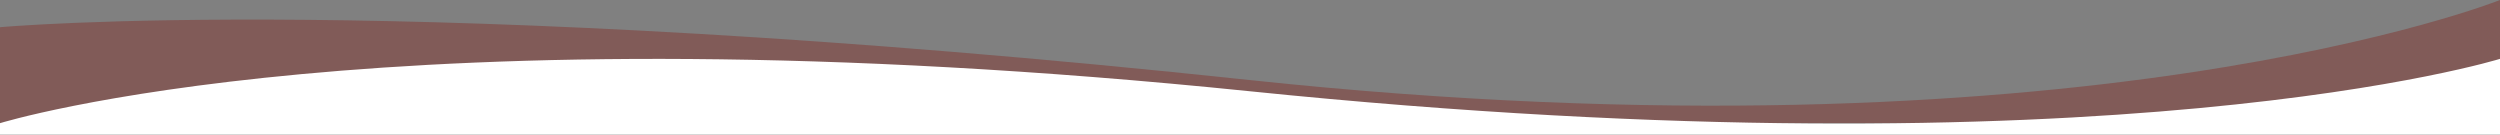
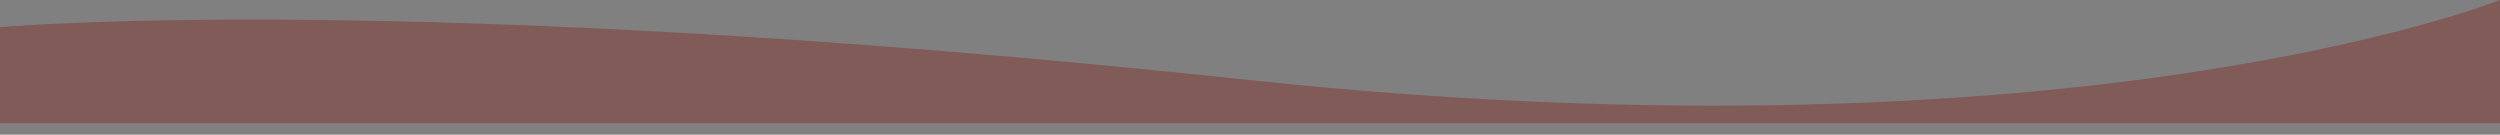
<svg xmlns="http://www.w3.org/2000/svg" version="1.1" id="Capa_1" x="0px" y="0px" viewBox="0 0 1920 103.4" style="enable-background:new 0 0 1920 103.4;" xml:space="preserve">
  <rect x="0" y="0" width="1920" height="103.4" fill="#808080" stroke="none" />
  <style type="text/css">
	.st0{opacity:0.4;fill:#82241C;enable-background:new    ;}
	.st1{fill:#FFFFFF;}
</style>
  <path class="st0" d="M0,20.9c0,0,310.7-28.6,960,40.6C1597,129.3,1920,0,1920,0v94.6H0V20.9z" />
-   <path class="st1" d="M0,94.6c0,0,297.4-92.3,960-24.5s960-24.9,960-24.9v58.1H0V94.6z" />
</svg>